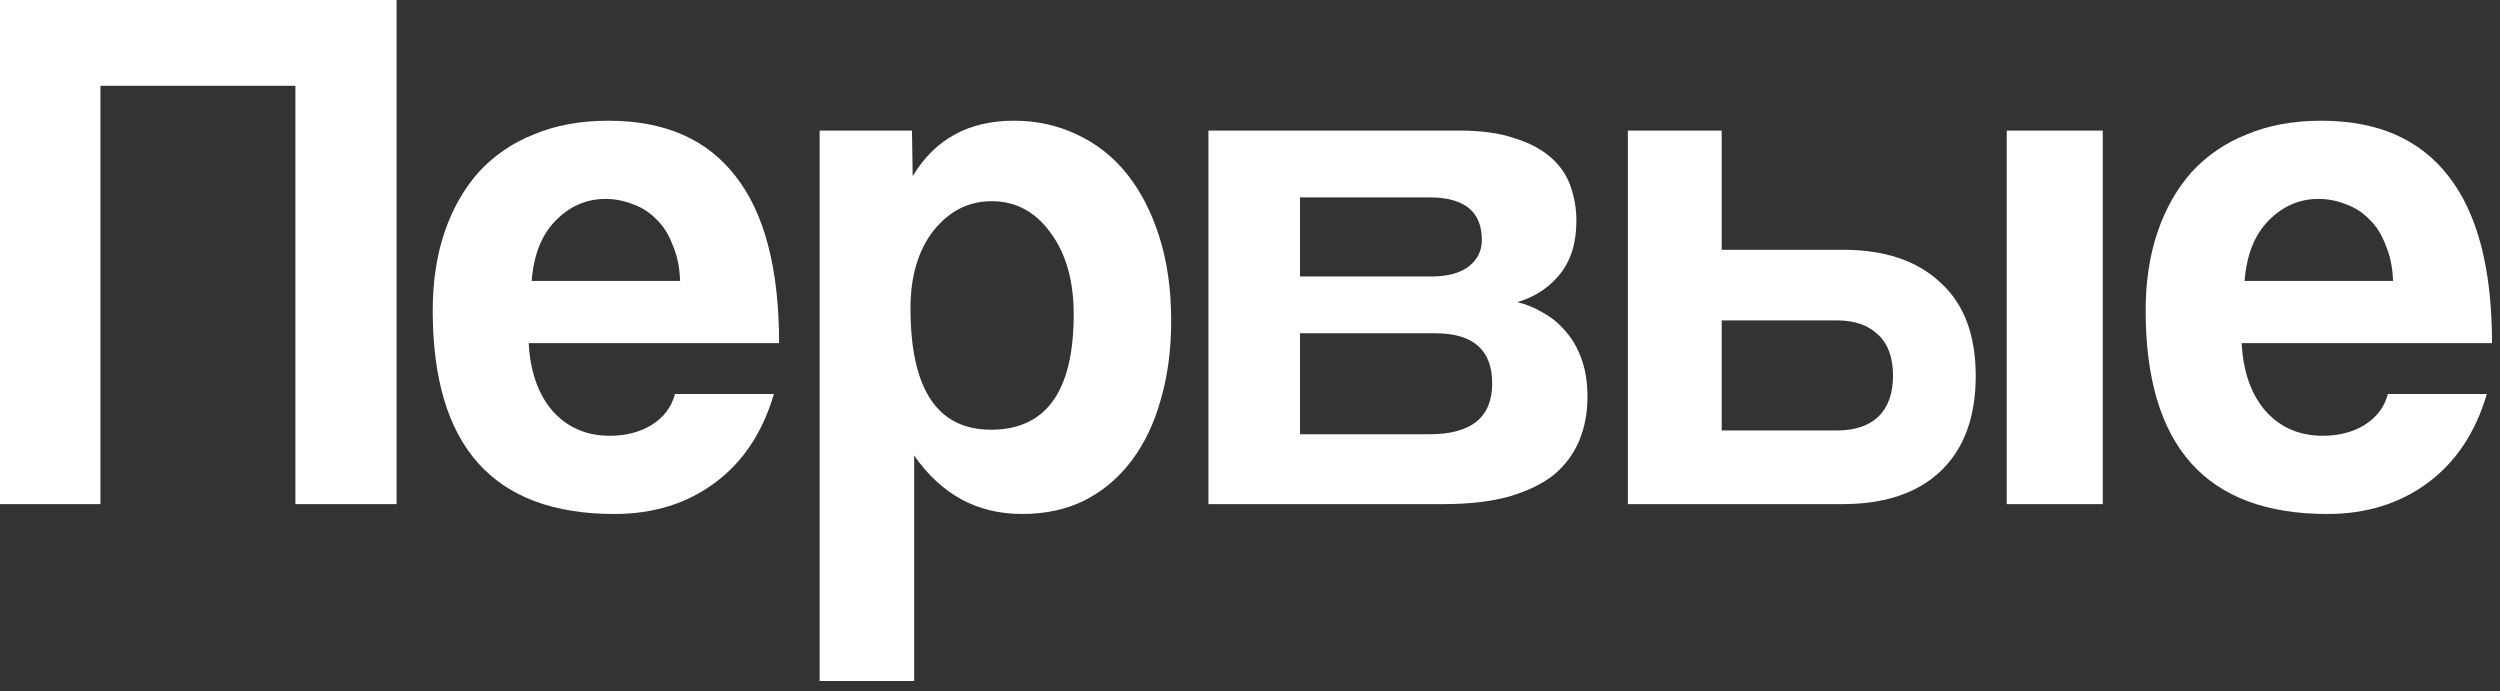
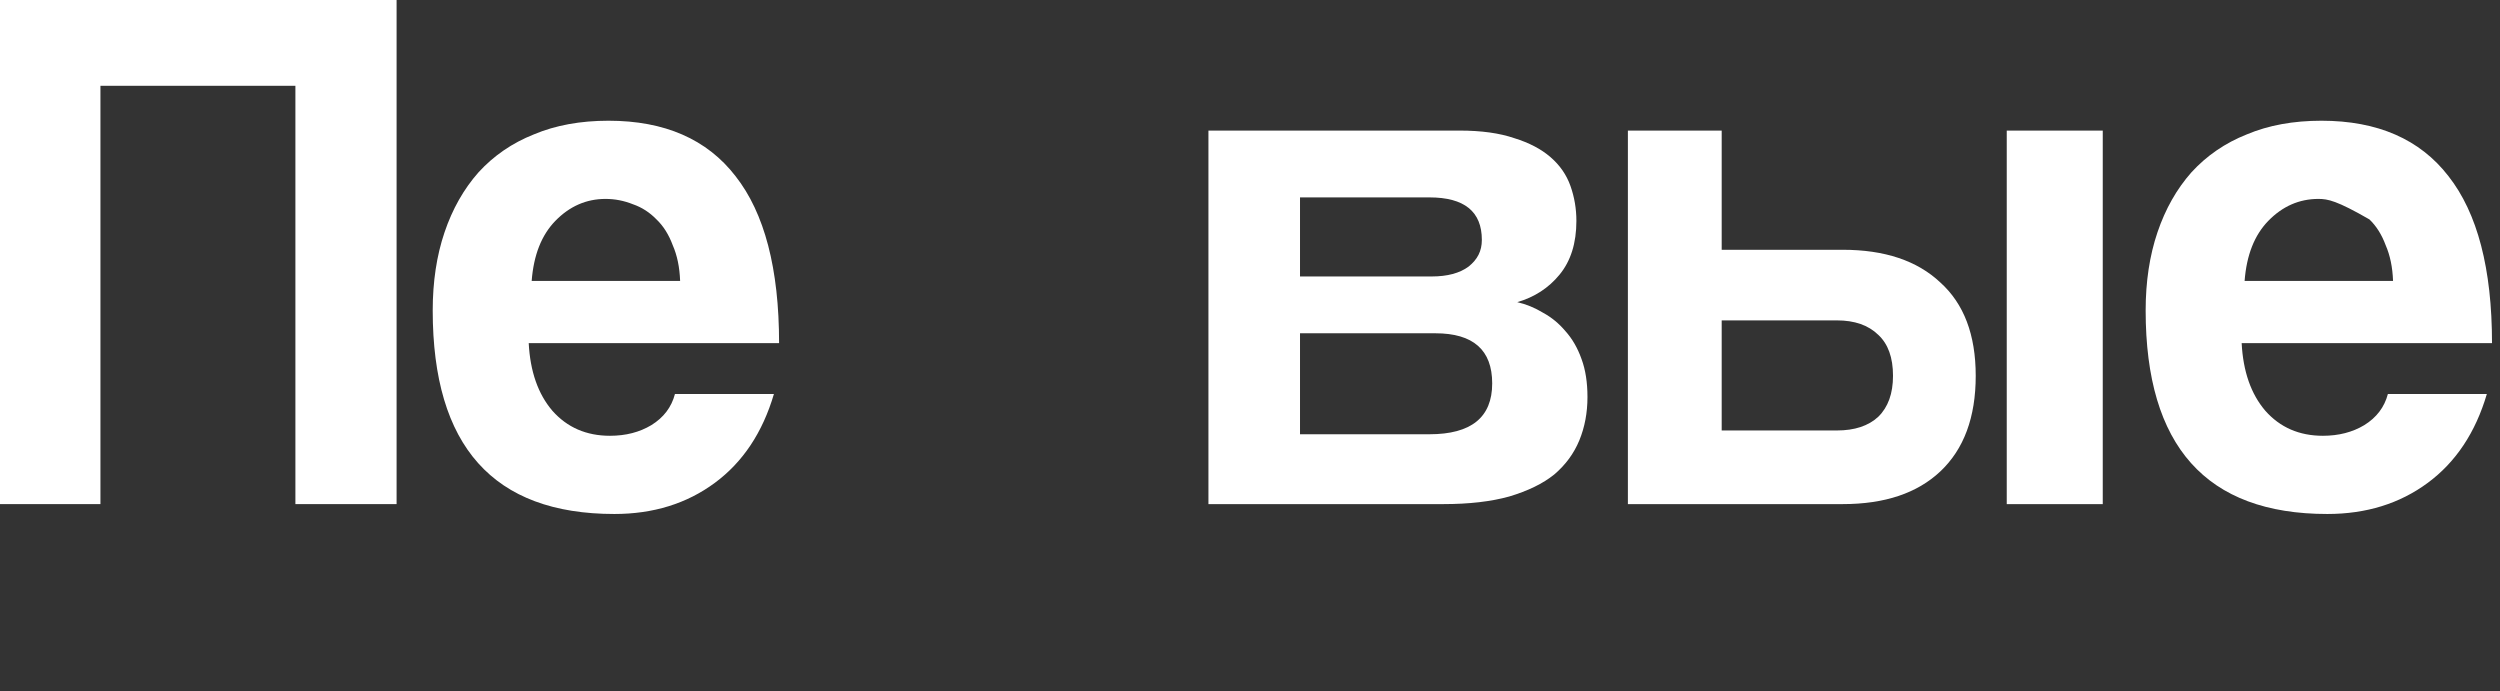
<svg xmlns="http://www.w3.org/2000/svg" width="246" height="68" viewBox="0 0 246 68" fill="none">
  <rect x="0" y="0" width="246" height="68" fill="#333333" stroke="none" />
  <path d="M29.068 49.604V8.442H9.883V49.604H0V-0H39.024V49.604H29.068Z" fill="white" />
  <path d="M52.026 33.767C52.171 36.556 52.947 38.772 54.352 40.416C55.805 42.059 57.695 42.881 60.02 42.881C61.571 42.881 62.927 42.532 64.09 41.835C65.301 41.088 66.076 40.067 66.415 38.772H76.153C75.039 42.557 73.101 45.471 70.339 47.513C67.578 49.555 64.283 50.576 60.456 50.576C48.538 50.576 42.579 43.901 42.579 30.555C42.579 27.716 42.966 25.151 43.742 22.86C44.517 20.569 45.631 18.602 47.085 16.958C48.587 15.315 50.403 14.069 52.535 13.223C54.666 12.326 57.114 11.879 59.875 11.879C65.398 11.879 69.564 13.696 72.374 17.331C75.233 20.968 76.662 26.446 76.662 33.767H52.026ZM66.924 27.641C66.876 26.296 66.633 25.126 66.197 24.13C65.809 23.084 65.276 22.237 64.598 21.59C63.92 20.893 63.145 20.395 62.273 20.096C61.401 19.747 60.505 19.573 59.584 19.573C57.695 19.573 56.047 20.295 54.642 21.739C53.286 23.134 52.511 25.101 52.317 27.641H66.924Z" fill="white" />
-   <path d="M80.653 67.01V12.849H89.737L89.81 17.332C91.99 13.696 95.308 11.878 99.765 11.878C101.994 11.878 104.053 12.327 105.943 13.222C107.881 14.12 109.528 15.414 110.884 17.108C112.241 18.801 113.307 20.868 114.082 23.308C114.857 25.748 115.244 28.512 115.244 31.601C115.244 34.389 114.905 36.954 114.227 39.295C113.597 41.586 112.653 43.578 111.393 45.271C110.133 46.965 108.583 48.284 106.742 49.231C104.949 50.127 102.891 50.575 100.565 50.575C96.156 50.575 92.62 48.658 89.955 44.823V67.01H80.653ZM97.513 42.283C102.939 42.283 105.652 38.498 105.652 30.928C105.652 27.641 104.901 24.976 103.399 22.934C101.897 20.843 99.96 19.797 97.586 19.797C95.308 19.797 93.395 20.768 91.845 22.71C90.343 24.652 89.592 27.193 89.592 30.33C89.592 38.299 92.232 42.283 97.513 42.283Z" fill="white" />
  <path d="M140.873 27.204C142.423 27.204 143.634 26.88 144.507 26.233C145.379 25.535 145.814 24.713 145.814 23.607C145.814 20.818 144.095 19.424 140.655 19.424H127.921V27.204H140.873ZM140.655 42.731C144.773 42.731 146.832 41.063 146.832 37.727C146.832 34.439 144.967 32.795 141.236 32.795H127.921V42.731H140.655ZM118.91 49.604V12.849H143.634C145.766 12.849 147.559 13.098 149.012 13.597C150.465 14.045 151.652 14.667 152.572 15.464C153.494 16.261 154.148 17.207 154.535 18.303C154.923 19.398 155.117 20.544 155.117 21.739C155.117 23.93 154.559 25.699 153.445 27.043C152.379 28.338 150.998 29.235 149.302 29.733C150.175 29.932 151.022 30.281 151.845 30.778C152.669 31.227 153.397 31.824 154.026 32.571C154.704 33.319 155.237 34.24 155.625 35.336C156.012 36.381 156.207 37.626 156.207 39.071C156.207 40.615 155.939 42.034 155.407 43.329C154.874 44.624 154.05 45.745 152.936 46.691C151.822 47.587 150.344 48.309 148.503 48.857C146.711 49.355 144.555 49.604 142.036 49.604H118.91Z" fill="white" />
  <path d="M197.464 12.85H206.911V49.605H197.464V12.85ZM169.414 31.526V42.358H180.749C182.493 42.358 183.85 41.91 184.819 41.013C185.788 40.067 186.272 38.723 186.272 36.979C186.272 35.186 185.788 33.841 184.819 32.946C183.85 31.999 182.493 31.526 180.749 31.526H169.414ZM169.414 12.85V24.578H181.331C185.448 24.578 188.646 25.649 190.923 27.791C193.249 29.882 194.411 32.946 194.411 36.979C194.411 41.063 193.249 44.2 190.923 46.392C188.646 48.533 185.448 49.604 181.331 49.604H160.184V12.85H169.414Z" fill="white" />
-   <path d="M220.579 33.767C220.724 36.556 221.499 38.772 222.904 40.416C224.357 42.059 226.247 42.881 228.573 42.881C230.123 42.881 231.48 42.532 232.642 41.835C233.852 41.088 234.628 40.067 234.967 38.772H244.705C243.592 42.557 241.653 45.471 238.892 47.513C236.13 49.555 232.836 50.576 229.008 50.576C217.091 50.576 211.132 43.901 211.132 30.555C211.132 27.716 211.519 25.151 212.295 22.86C213.07 20.569 214.183 18.602 215.636 16.958C217.14 15.315 218.955 14.069 221.088 13.223C223.22 12.326 225.665 11.879 228.426 11.879C233.95 11.879 238.117 13.696 240.927 17.331C243.785 20.968 245.214 26.446 245.214 33.767H220.579ZM235.476 27.641C235.428 26.297 235.185 25.126 234.75 24.13C234.362 23.084 233.828 22.237 233.15 21.59C232.472 20.893 231.697 20.395 230.826 20.096C229.954 19.747 229.057 19.573 228.137 19.573C226.247 19.573 224.6 20.295 223.195 21.739C221.839 23.134 221.062 25.101 220.869 27.641H235.476Z" fill="white" />
+   <path d="M220.579 33.767C220.724 36.556 221.499 38.772 222.904 40.416C224.357 42.059 226.247 42.881 228.573 42.881C230.123 42.881 231.48 42.532 232.642 41.835C233.852 41.088 234.628 40.067 234.967 38.772H244.705C243.592 42.557 241.653 45.471 238.892 47.513C236.13 49.555 232.836 50.576 229.008 50.576C217.091 50.576 211.132 43.901 211.132 30.555C211.132 27.716 211.519 25.151 212.295 22.86C213.07 20.569 214.183 18.602 215.636 16.958C217.14 15.315 218.955 14.069 221.088 13.223C223.22 12.326 225.665 11.879 228.426 11.879C233.95 11.879 238.117 13.696 240.927 17.331C243.785 20.968 245.214 26.446 245.214 33.767H220.579ZM235.476 27.641C235.428 26.297 235.185 25.126 234.75 24.13C234.362 23.084 233.828 22.237 233.15 21.59C229.954 19.747 229.057 19.573 228.137 19.573C226.247 19.573 224.6 20.295 223.195 21.739C221.839 23.134 221.062 25.101 220.869 27.641H235.476Z" fill="white" />
</svg>